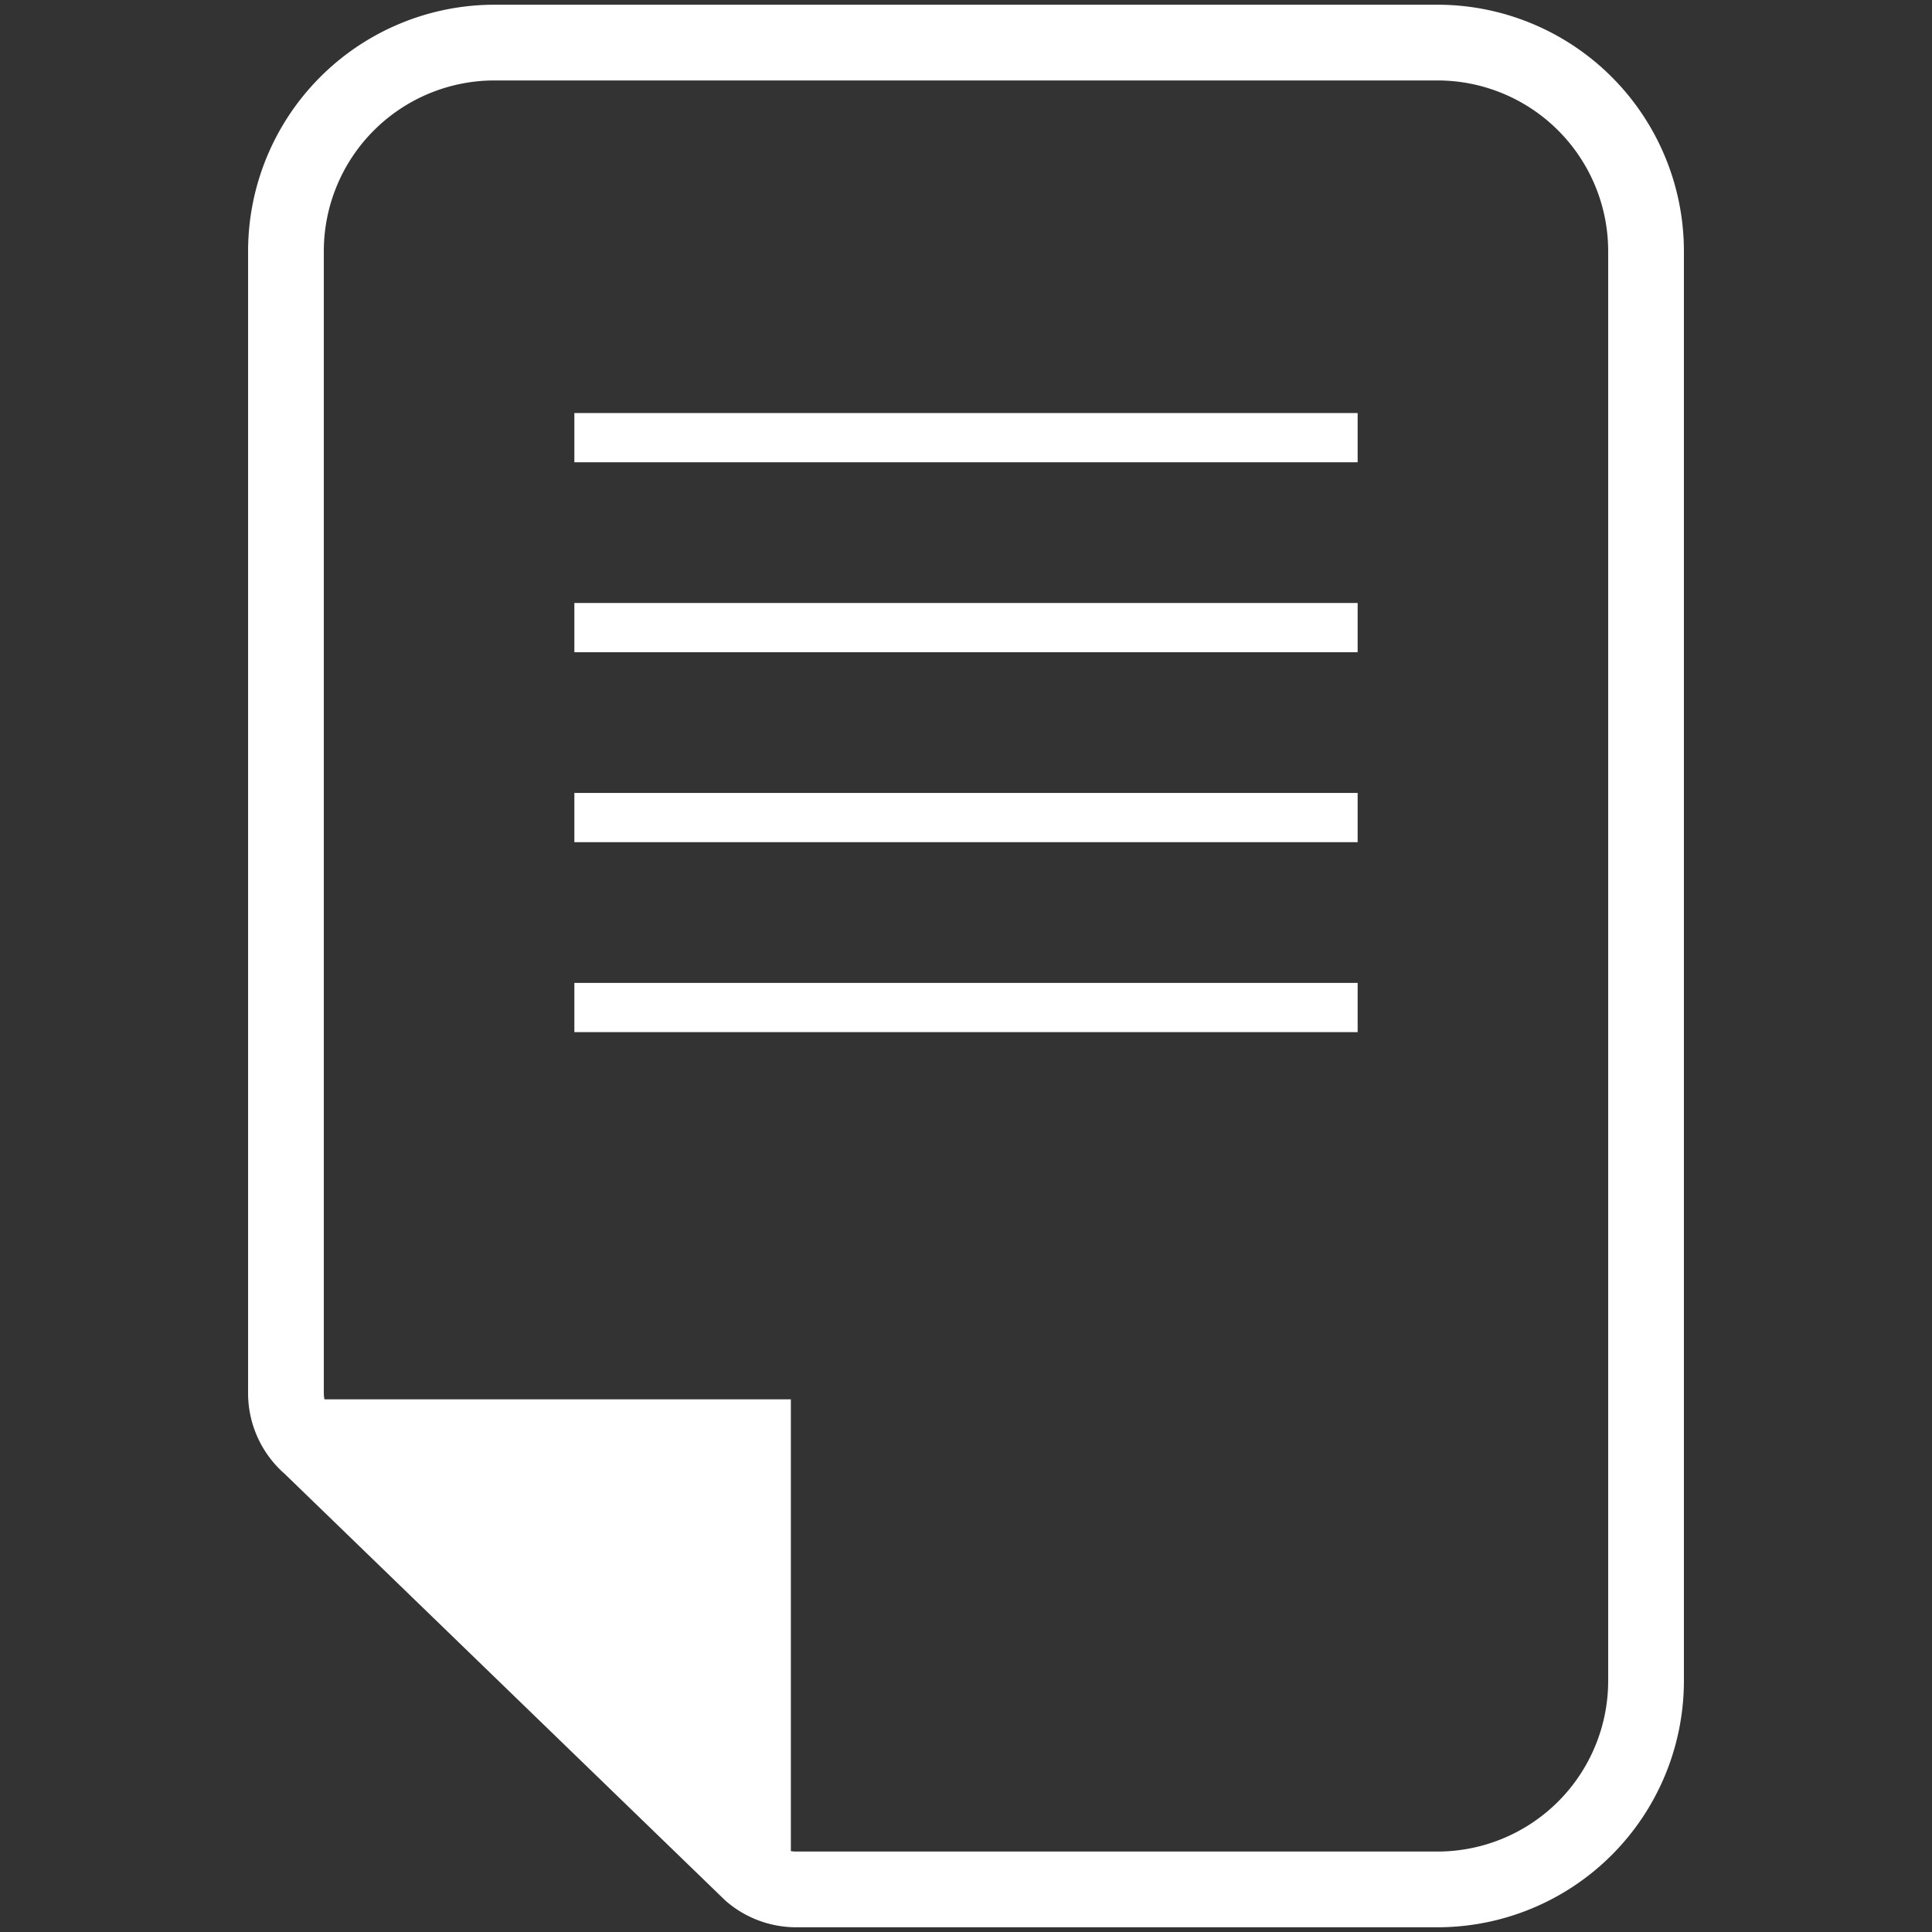
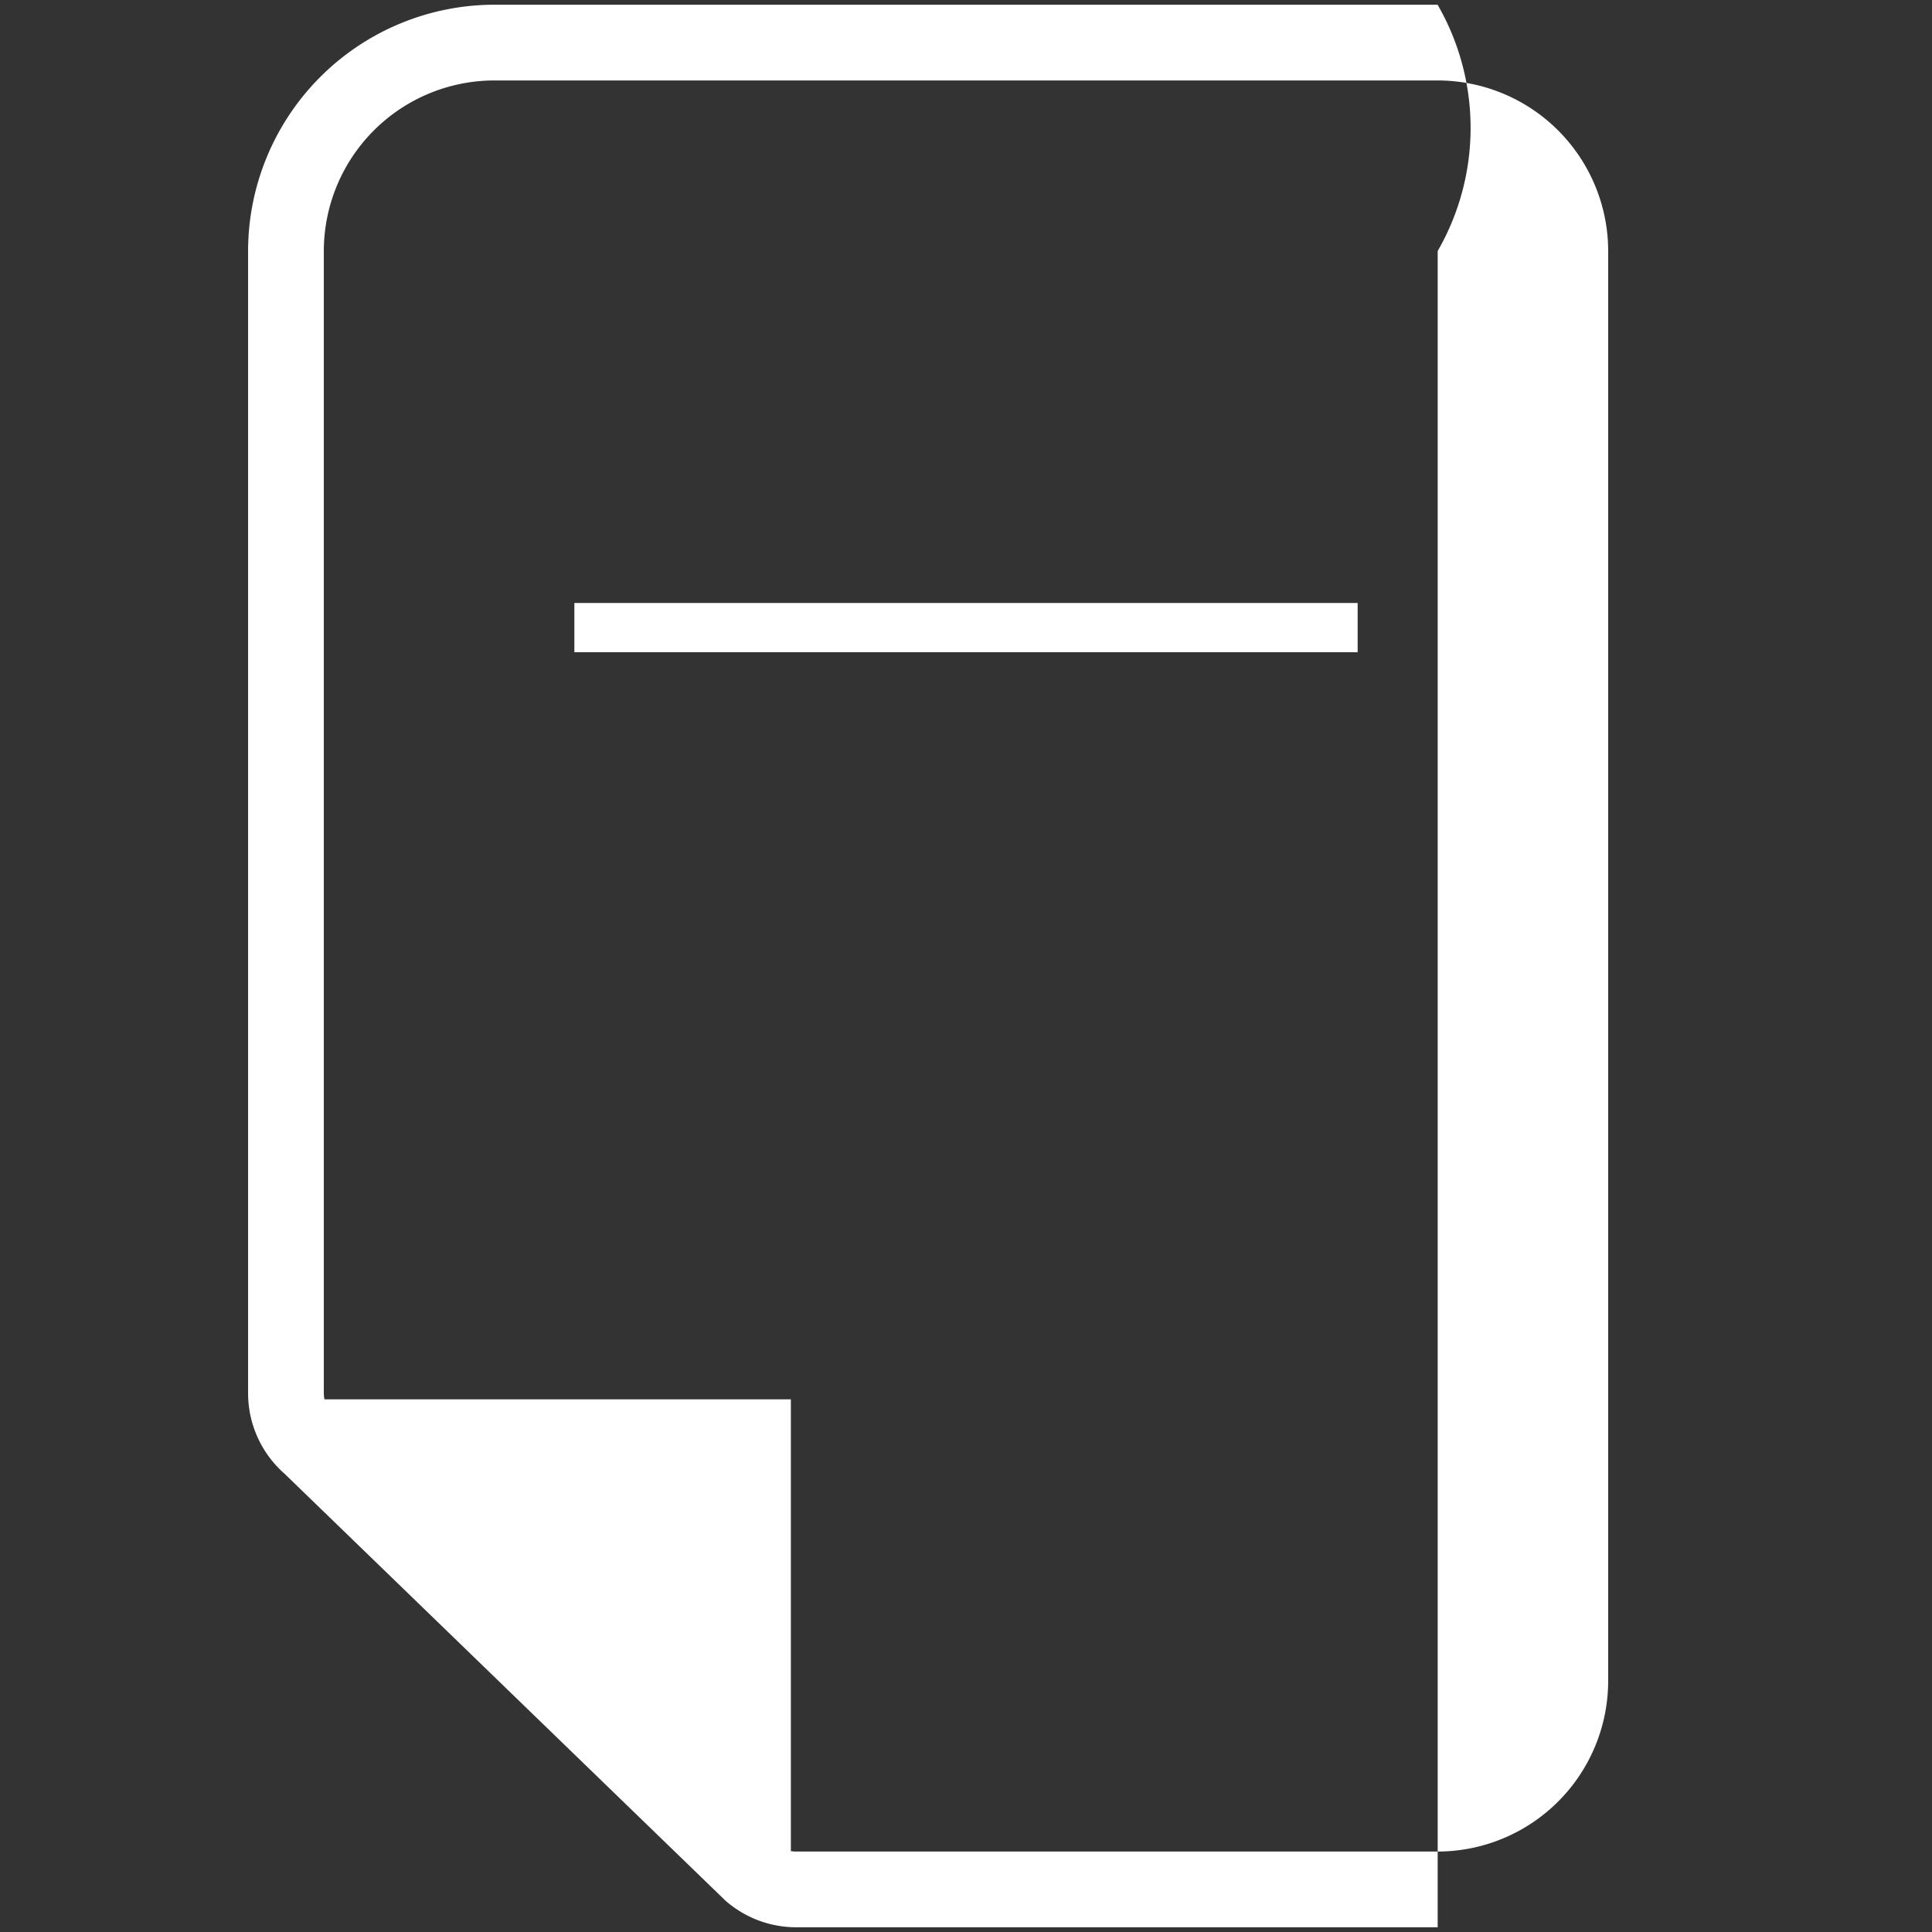
<svg xmlns="http://www.w3.org/2000/svg" data-name="Ebene 1" id="Ebene_1" viewBox="0 0 1000 1000">
  <rect x="0" y="0" width="1000" height="1000" fill="#333333" stroke="none" />
  <defs>
    <style>.cls-1{fill:#fff;}</style>
  </defs>
-   <path class="cls-1" d="M744.1,2.44H255.9A127.63,127.63,0,0,0,128.41,129.93V721.08a55.47,55.47,0,0,0,18.91,41.76L375.1,983.39c.28.27.58.54.88.8a55.61,55.61,0,0,0,36.16,13.37h332A127.63,127.63,0,0,0,871.59,870.07V129.93A127.63,127.63,0,0,0,744.1,2.44Zm88.29,867.63a88.39,88.39,0,0,1-88.29,88.29h-332a15.79,15.79,0,0,1-2.75-.24V724.3H167.94a16.36,16.36,0,0,1-.33-3.22V129.93A88.39,88.39,0,0,1,255.9,41.64H744.1a88.39,88.39,0,0,1,88.29,88.29Z" />
-   <rect class="cls-1" height="25.48" width="405.42" x="297.29" y="213.79" />
+   <path class="cls-1" d="M744.1,2.44H255.9A127.63,127.63,0,0,0,128.41,129.93V721.08a55.47,55.47,0,0,0,18.91,41.76L375.1,983.39c.28.27.58.54.88.8a55.61,55.61,0,0,0,36.16,13.37h332V129.93A127.63,127.63,0,0,0,744.1,2.44Zm88.29,867.63a88.39,88.39,0,0,1-88.29,88.29h-332a15.79,15.79,0,0,1-2.75-.24V724.3H167.94a16.36,16.36,0,0,1-.33-3.22V129.93A88.39,88.39,0,0,1,255.9,41.64H744.1a88.39,88.39,0,0,1,88.29,88.29Z" />
  <rect class="cls-1" height="25.48" width="405.42" x="297.29" y="312.11" />
-   <rect class="cls-1" height="25.48" width="405.42" x="297.29" y="410.43" />
-   <rect class="cls-1" height="25.48" width="405.42" x="297.29" y="508.75" />
</svg>